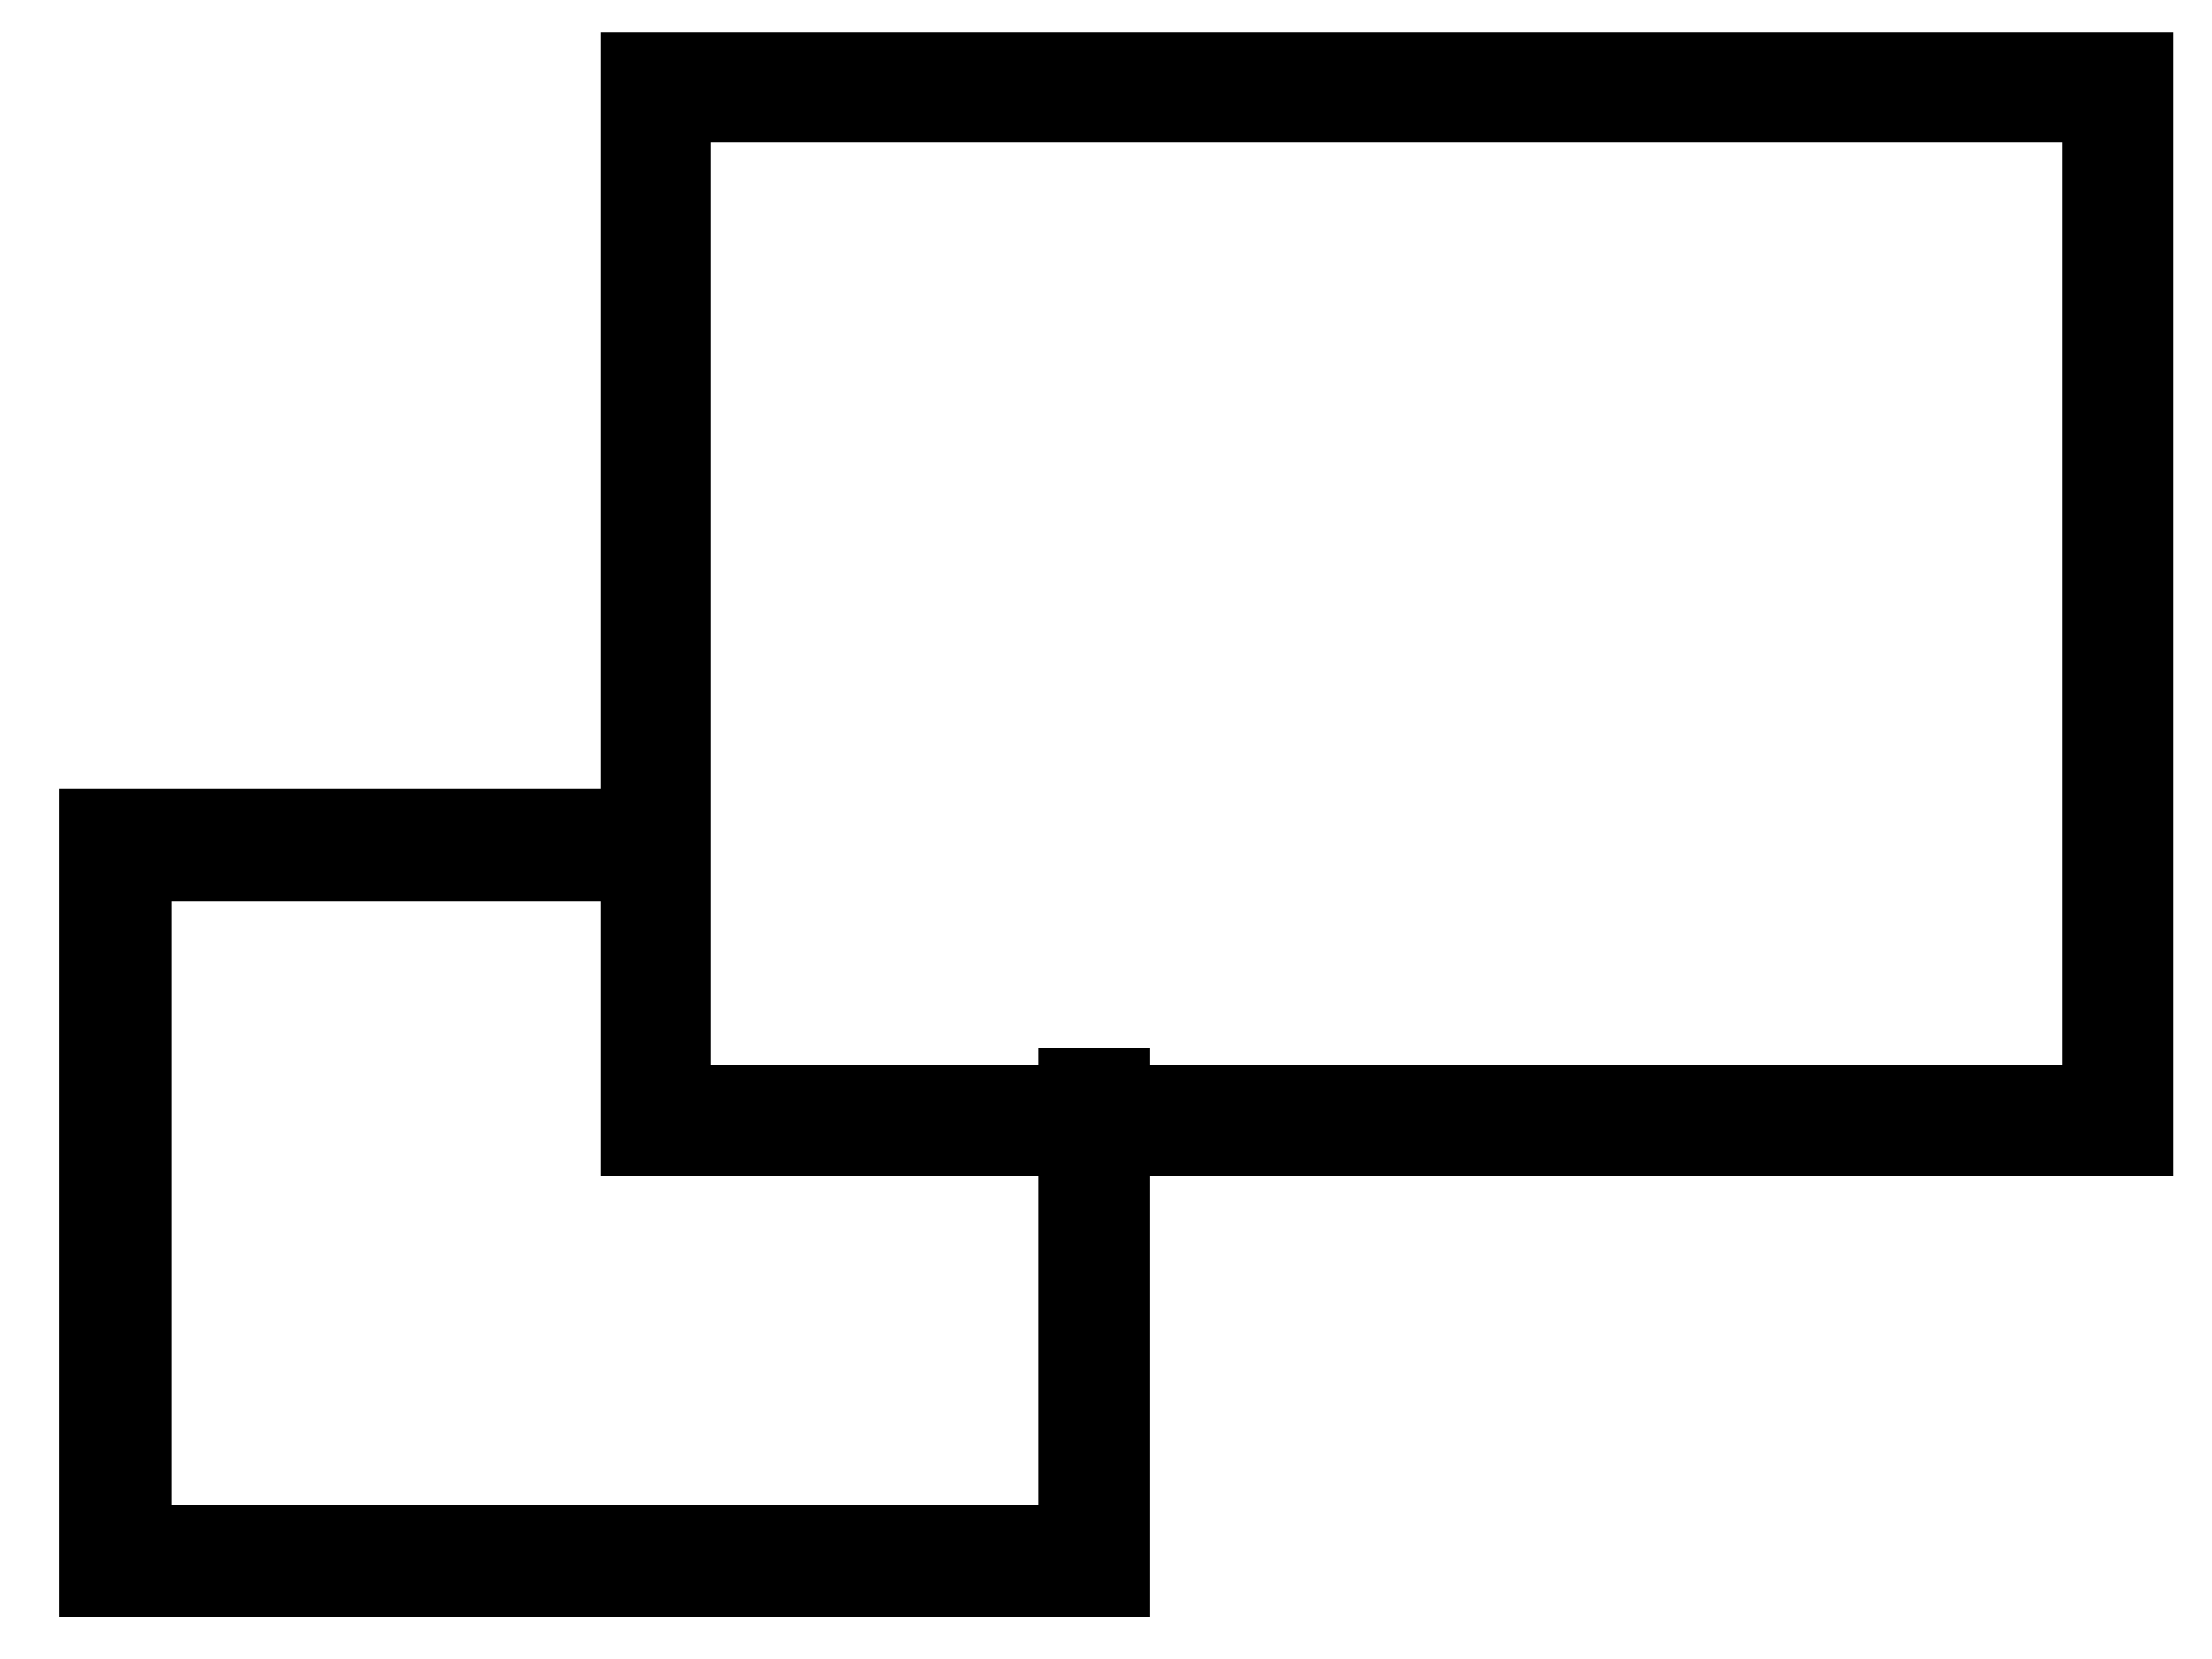
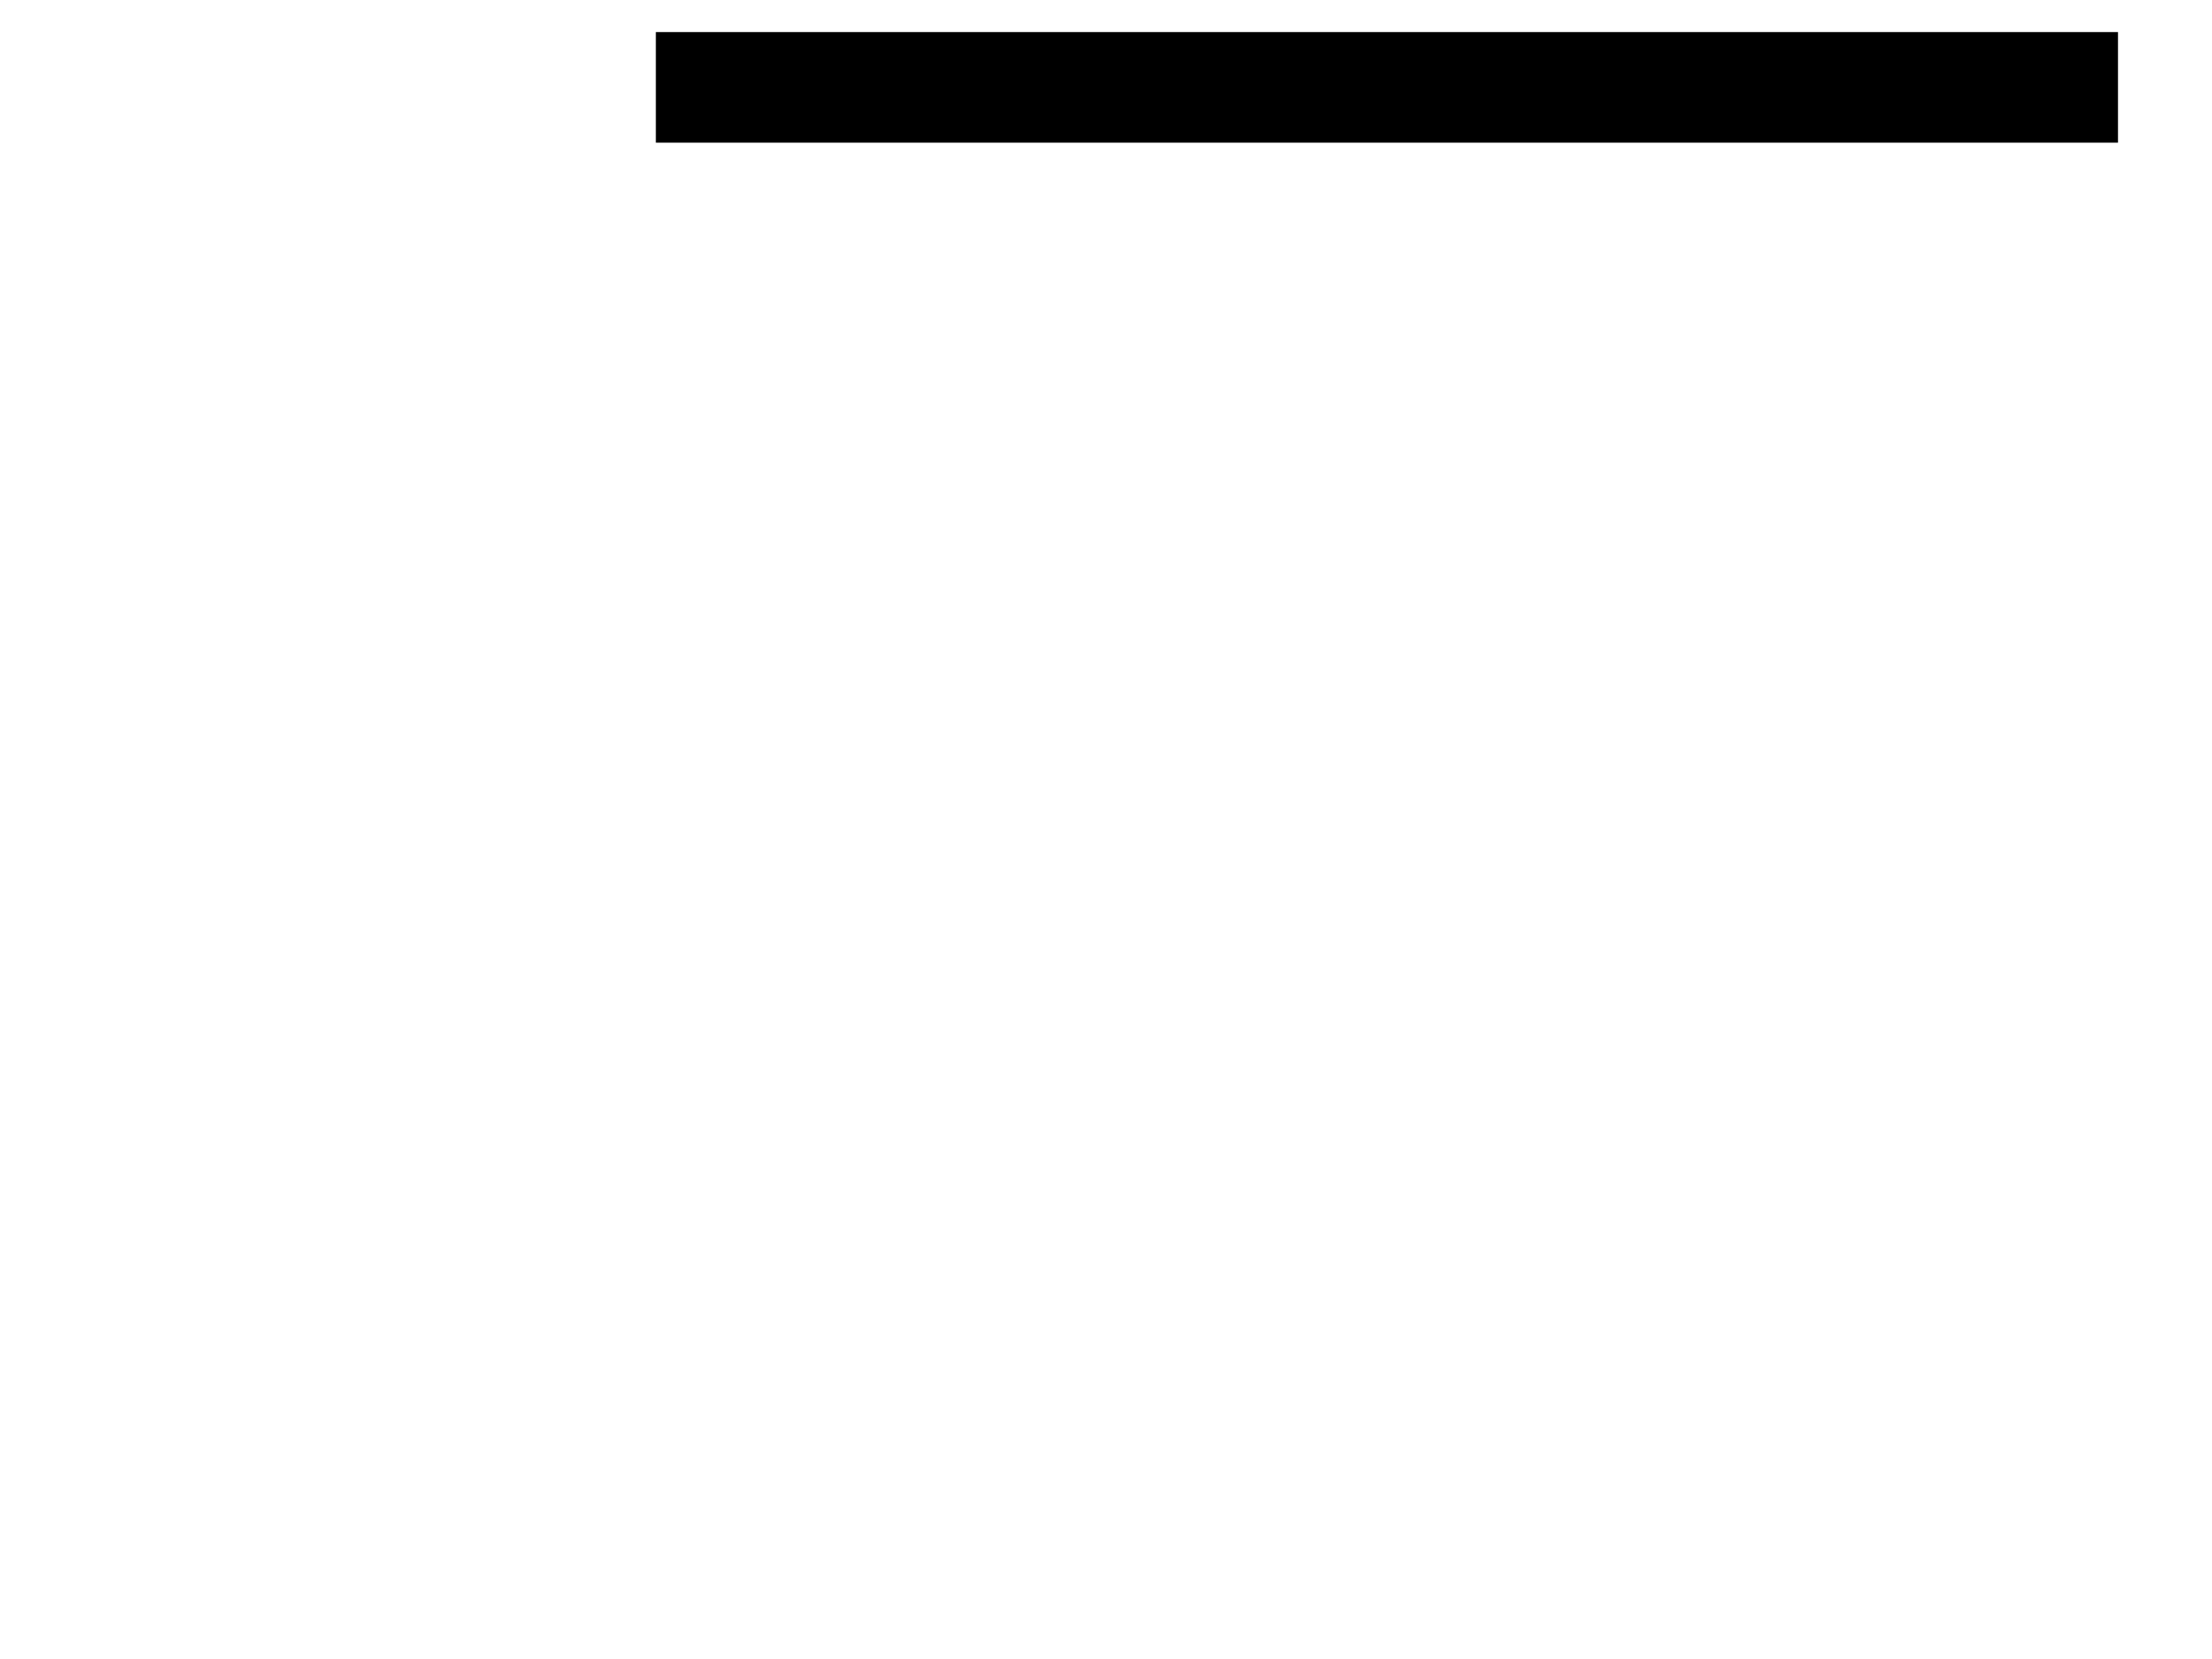
<svg xmlns="http://www.w3.org/2000/svg" viewBox="0 0 20 15" width="24" height="18">
  <g fill="none" class="stroke-color strokeCol_4" stroke="#000000" stroke-miterlimit="20">
-     <path d="M9.893 9.48v4.634h-8.85V7.64h4.493" stroke-width="1.012" />
-     <path stroke-width="1" d="M5.93.79h13.22v9.342H5.93z" />
+     <path stroke-width="1" d="M5.93.79h13.22H5.93z" />
  </g>
</svg>